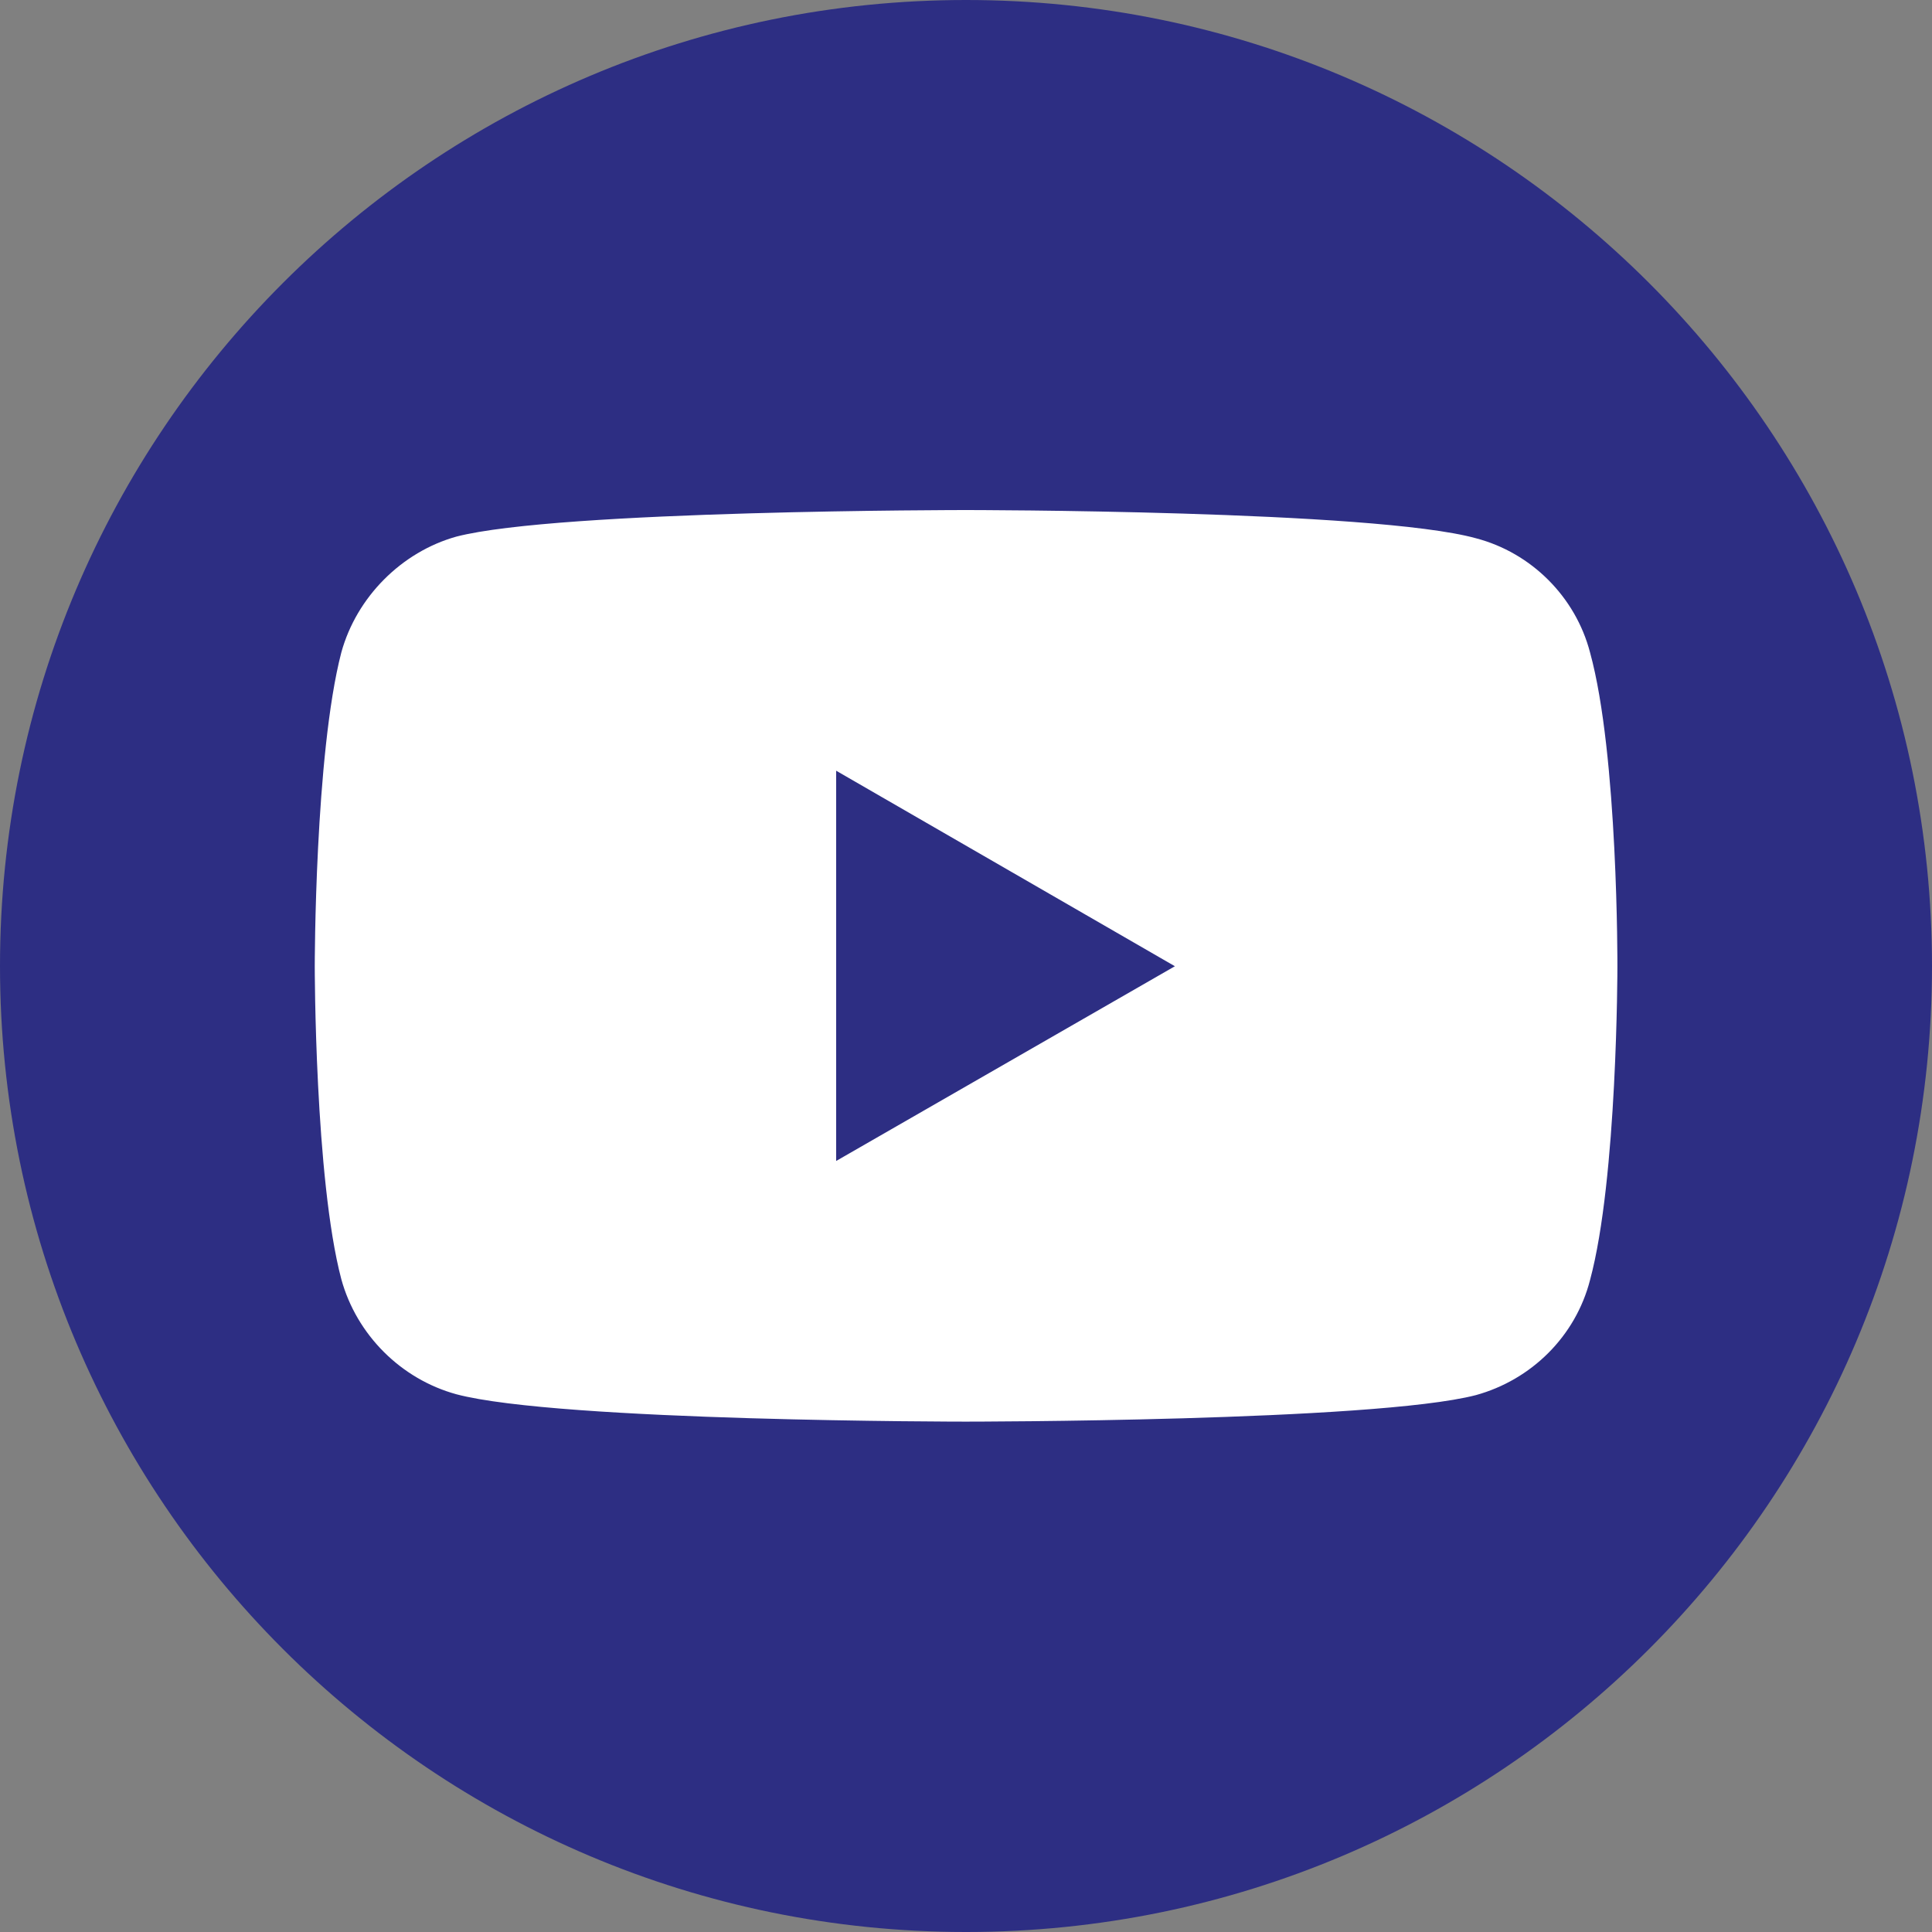
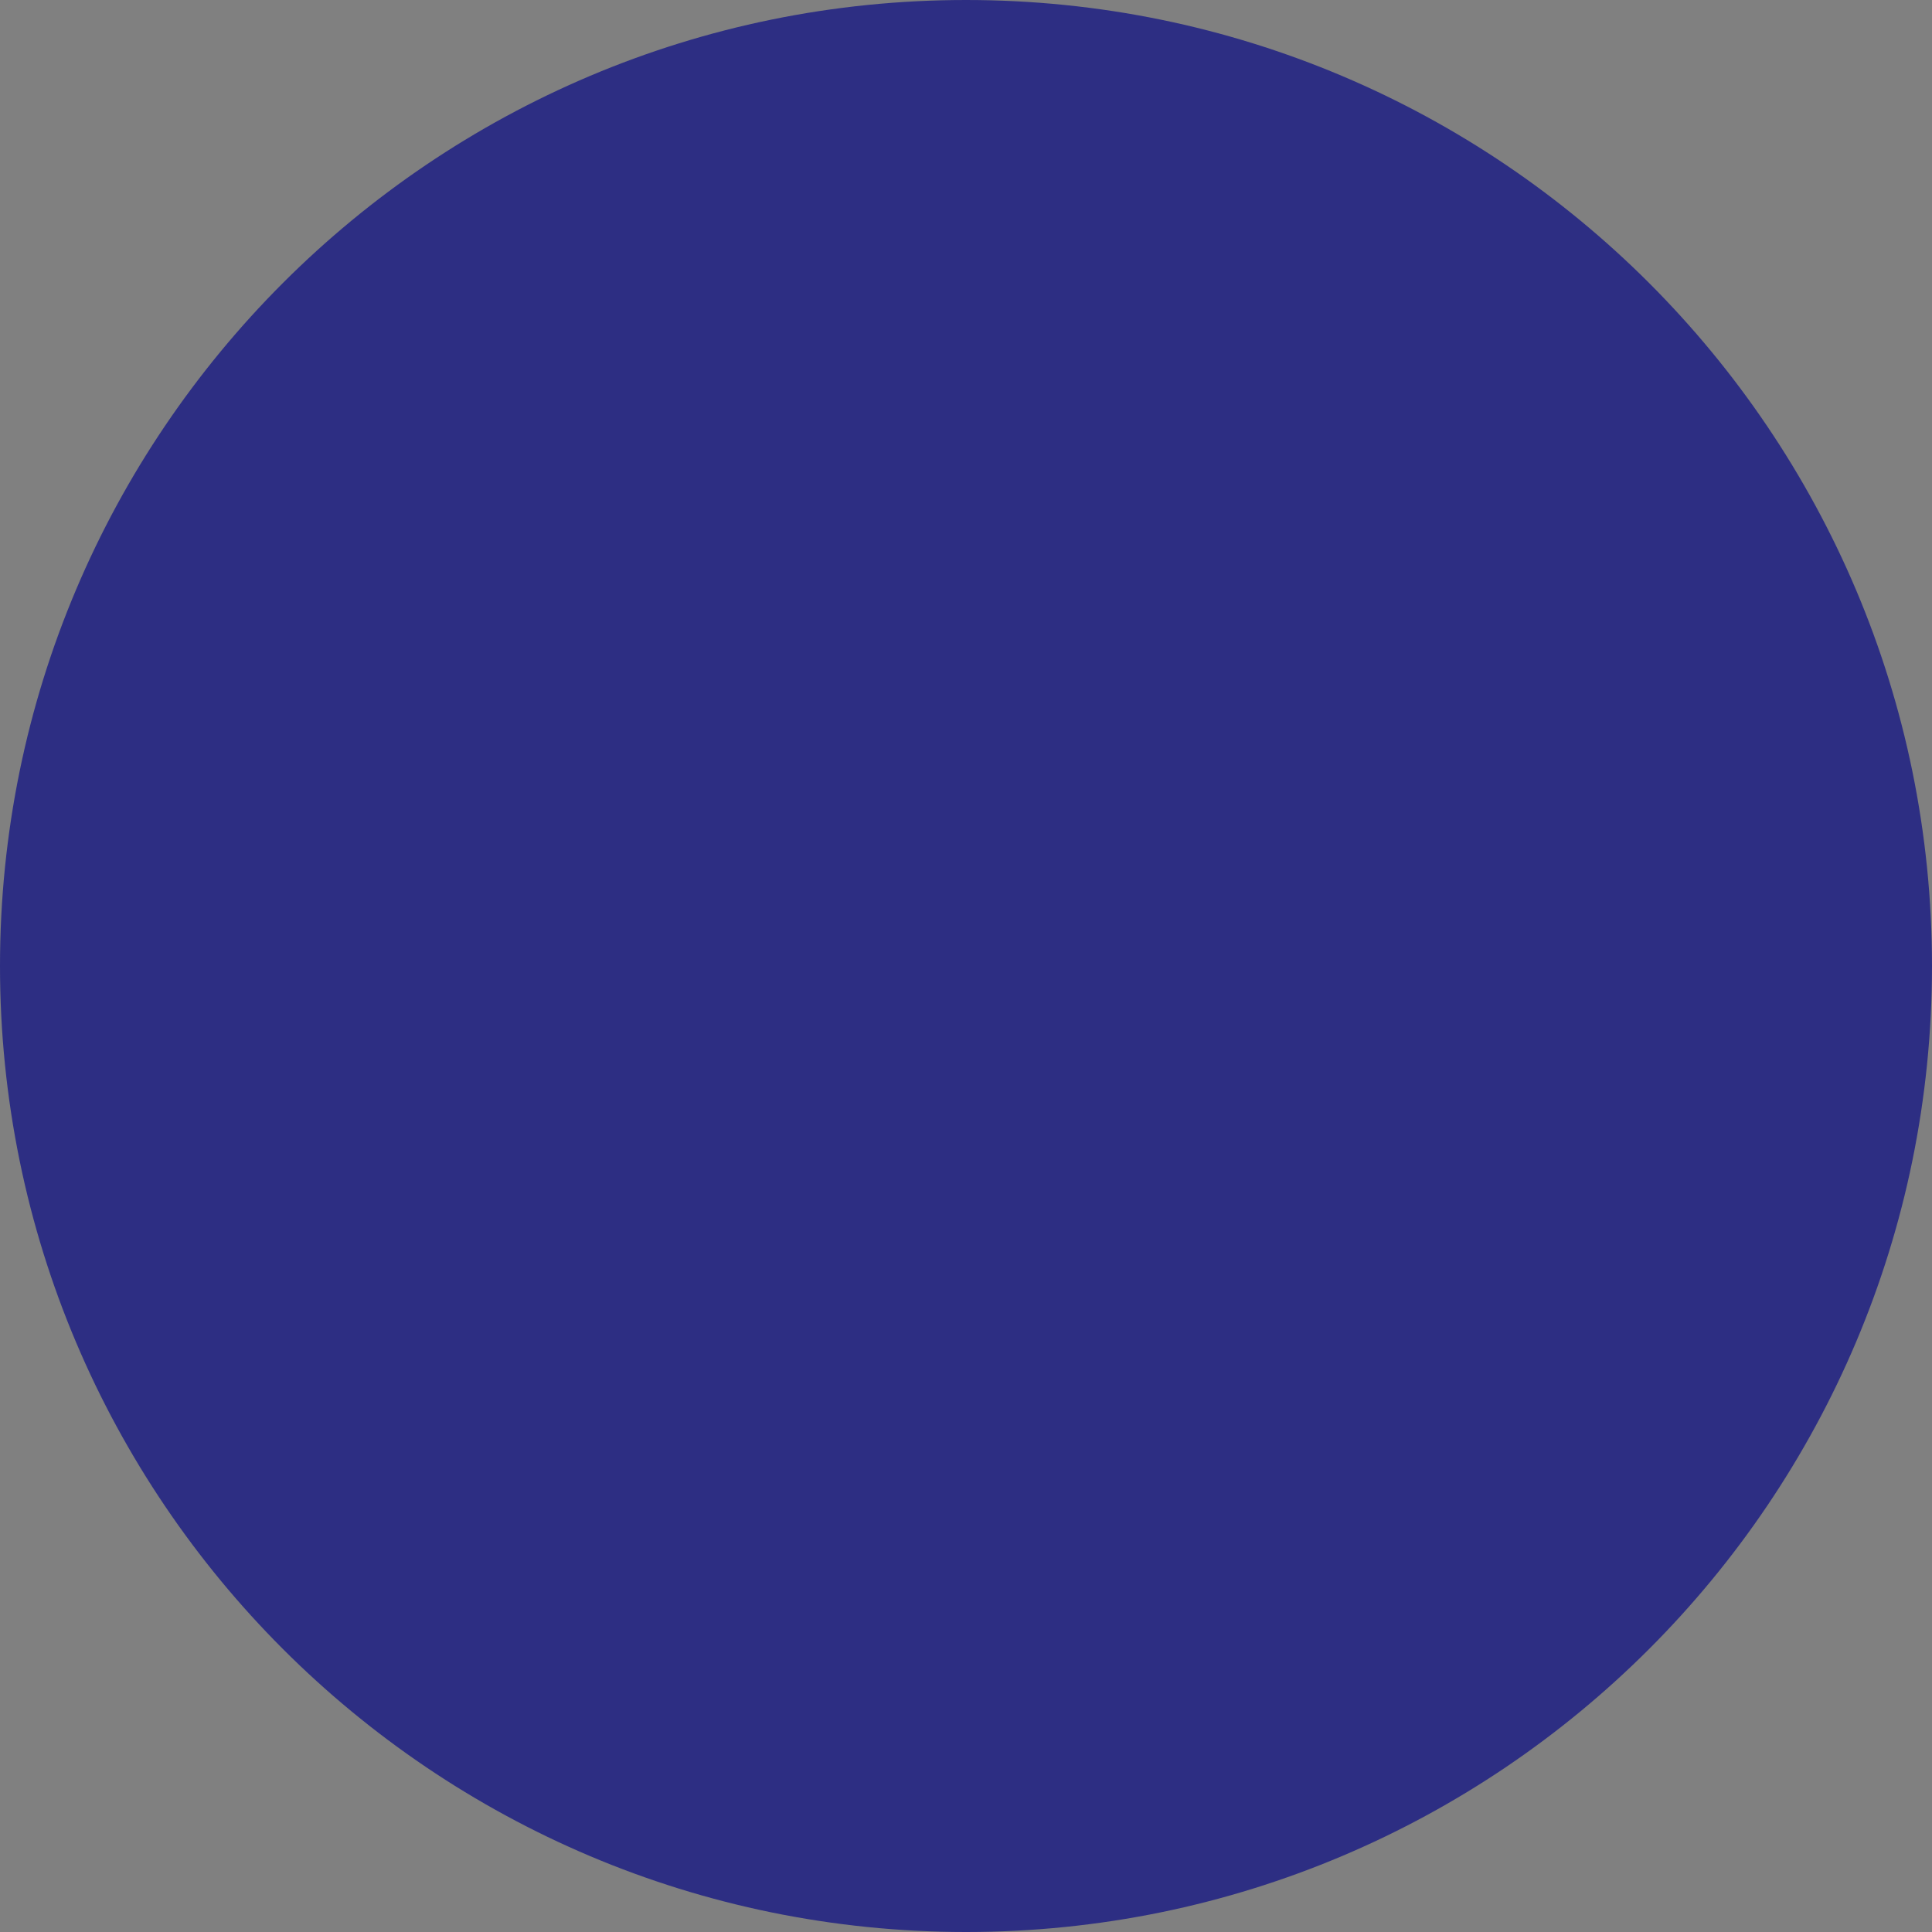
<svg xmlns="http://www.w3.org/2000/svg" width="24" height="24" viewBox="0 0 24 24" fill="none">
  <rect x="0" y="0" width="24" height="24" fill="#808080" stroke="none" />
  <path d="M24 12C24 5.373 18.627 0 12 0C5.373 0 0 5.373 0 12C0 18.627 5.373 24 12 24C18.627 24 24 18.627 24 12Z" fill="#2D2E83" />
-   <path d="M11.996 6.336C11.996 6.336 6.939 6.336 5.669 6.666C4.99 6.856 4.43 7.415 4.24 8.105C3.91 9.374 3.91 12.003 3.91 12.003C3.91 12.003 3.91 14.642 4.24 15.891C4.43 16.581 4.98 17.131 5.669 17.32C6.949 17.66 11.996 17.66 11.996 17.66C11.996 17.66 17.064 17.66 18.333 17.331C19.023 17.141 19.572 16.601 19.752 15.901C20.092 14.642 20.092 12.013 20.092 12.013C20.092 12.013 20.102 9.374 19.752 8.105C19.572 7.415 19.023 6.866 18.333 6.686C17.064 6.336 11.996 6.336 11.996 6.336ZM10.387 9.574L14.595 12.003L10.387 14.422V9.574Z" fill="white" />
</svg>